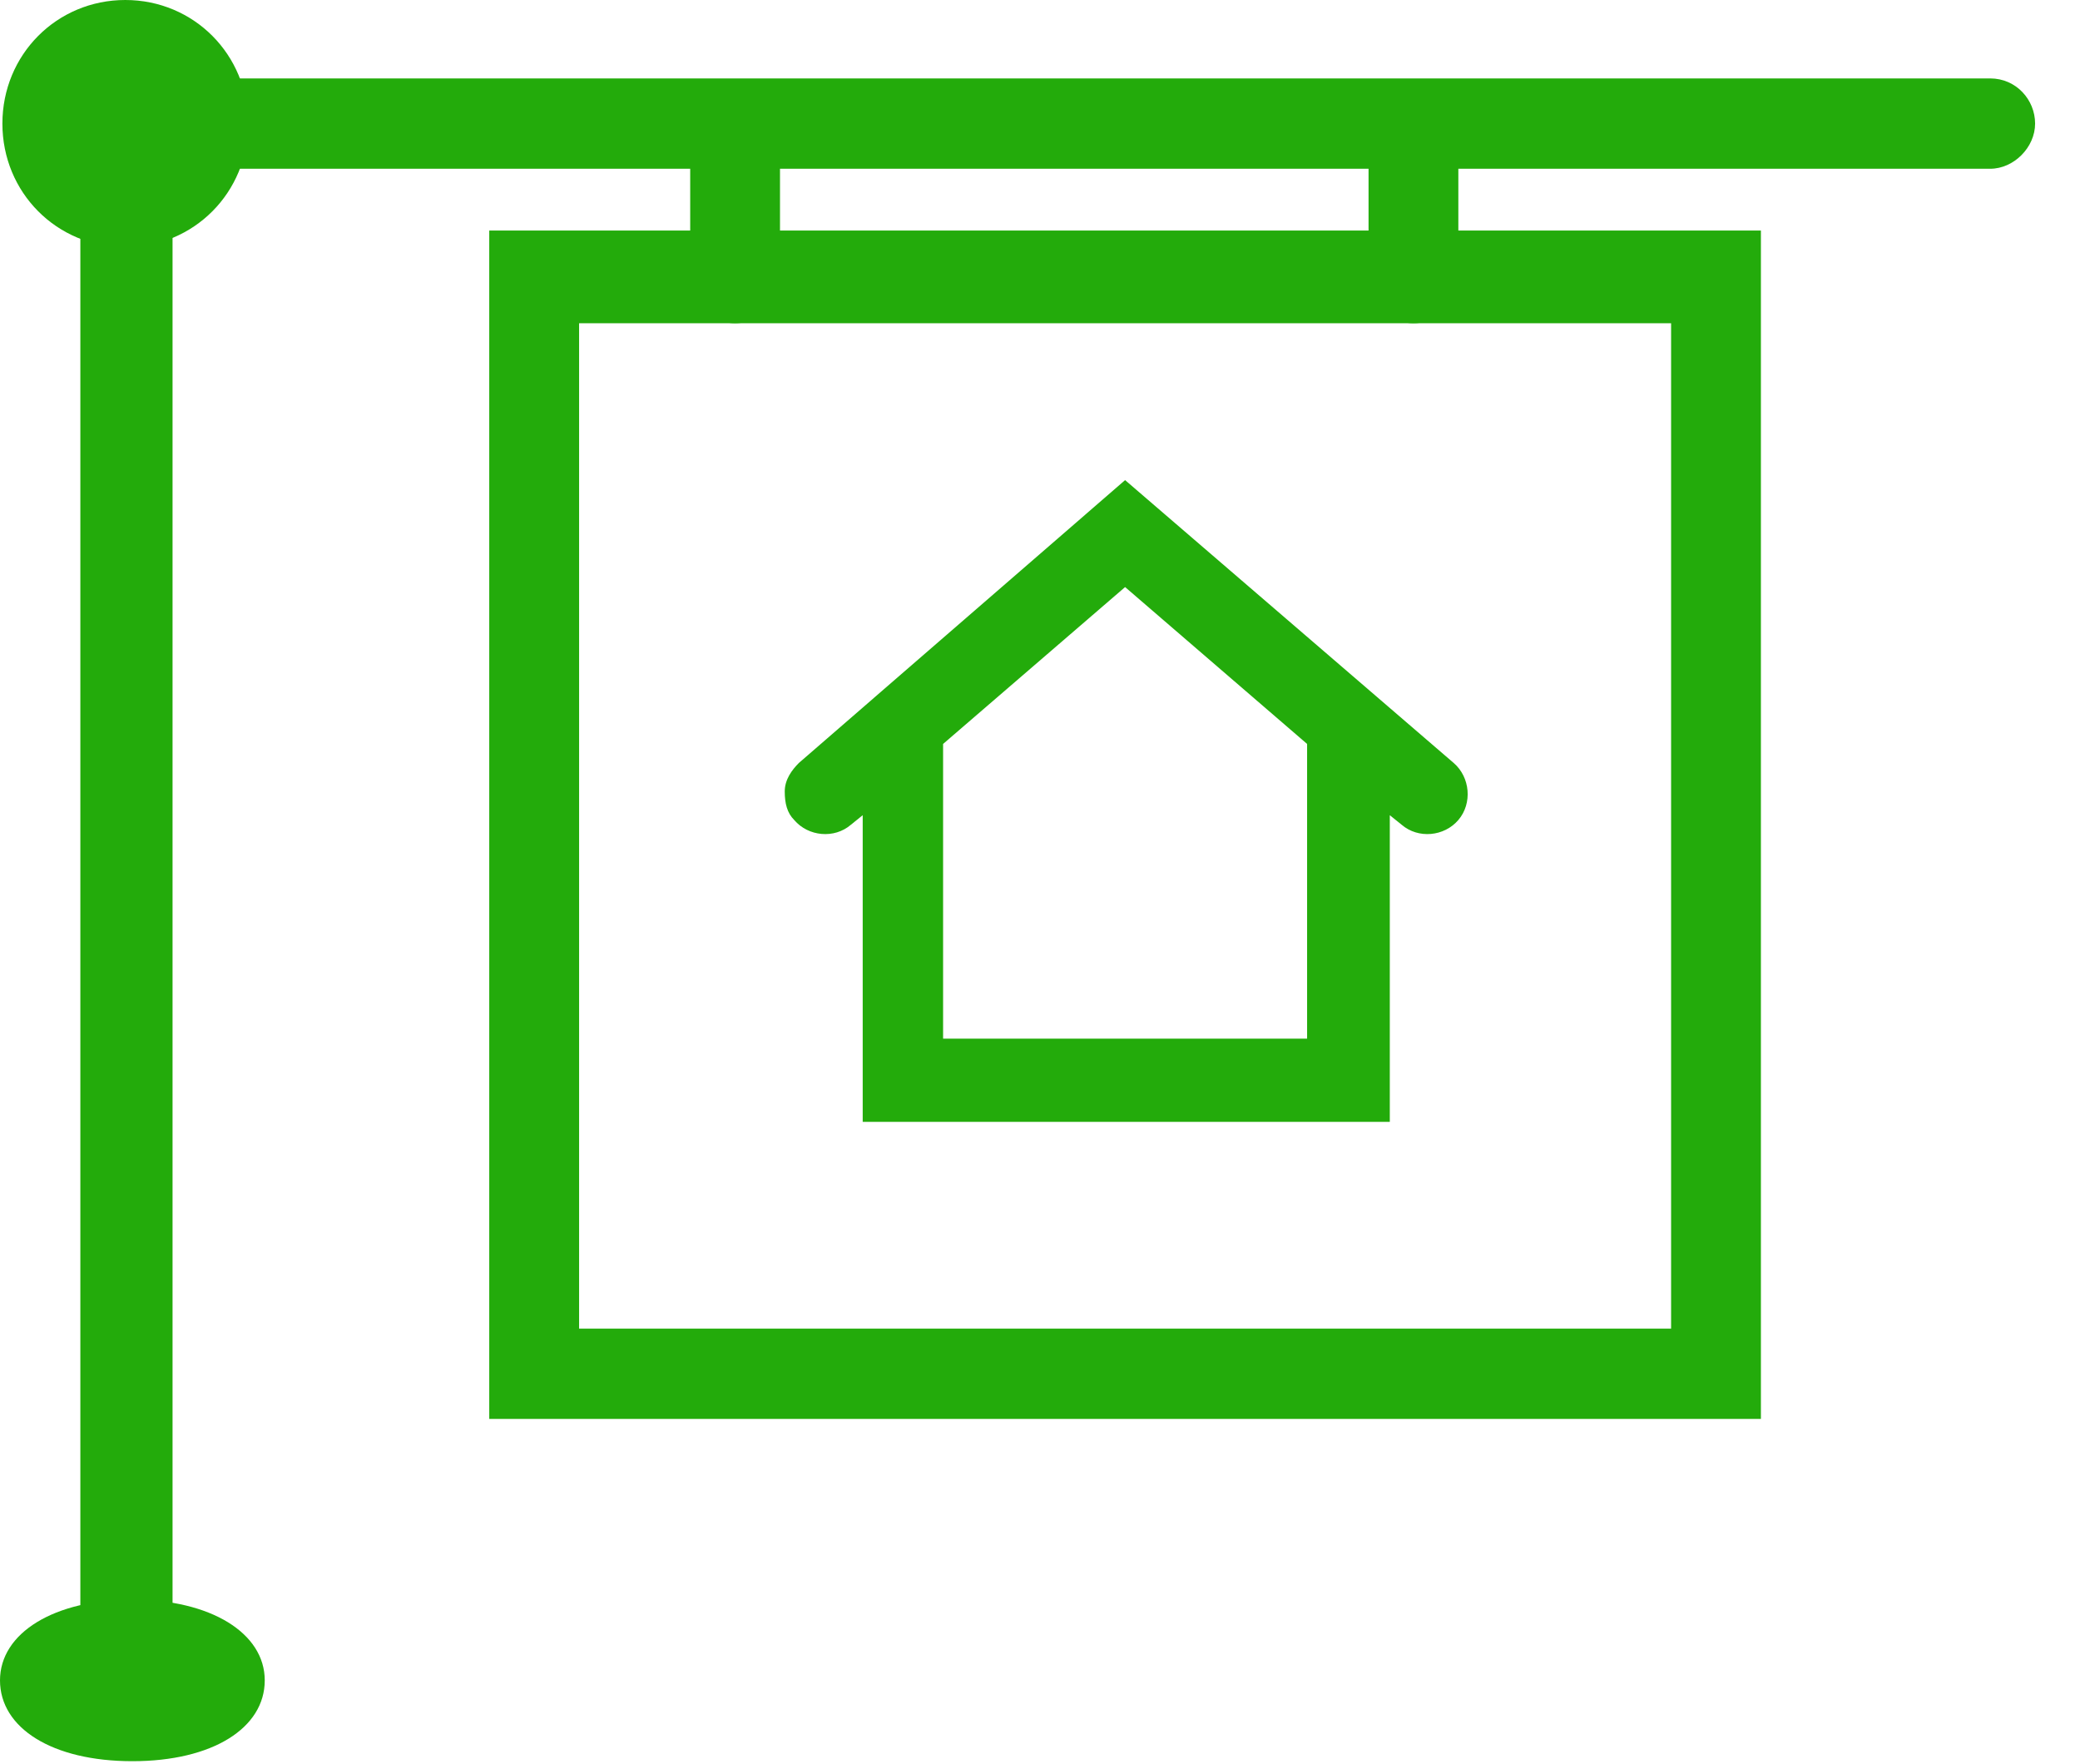
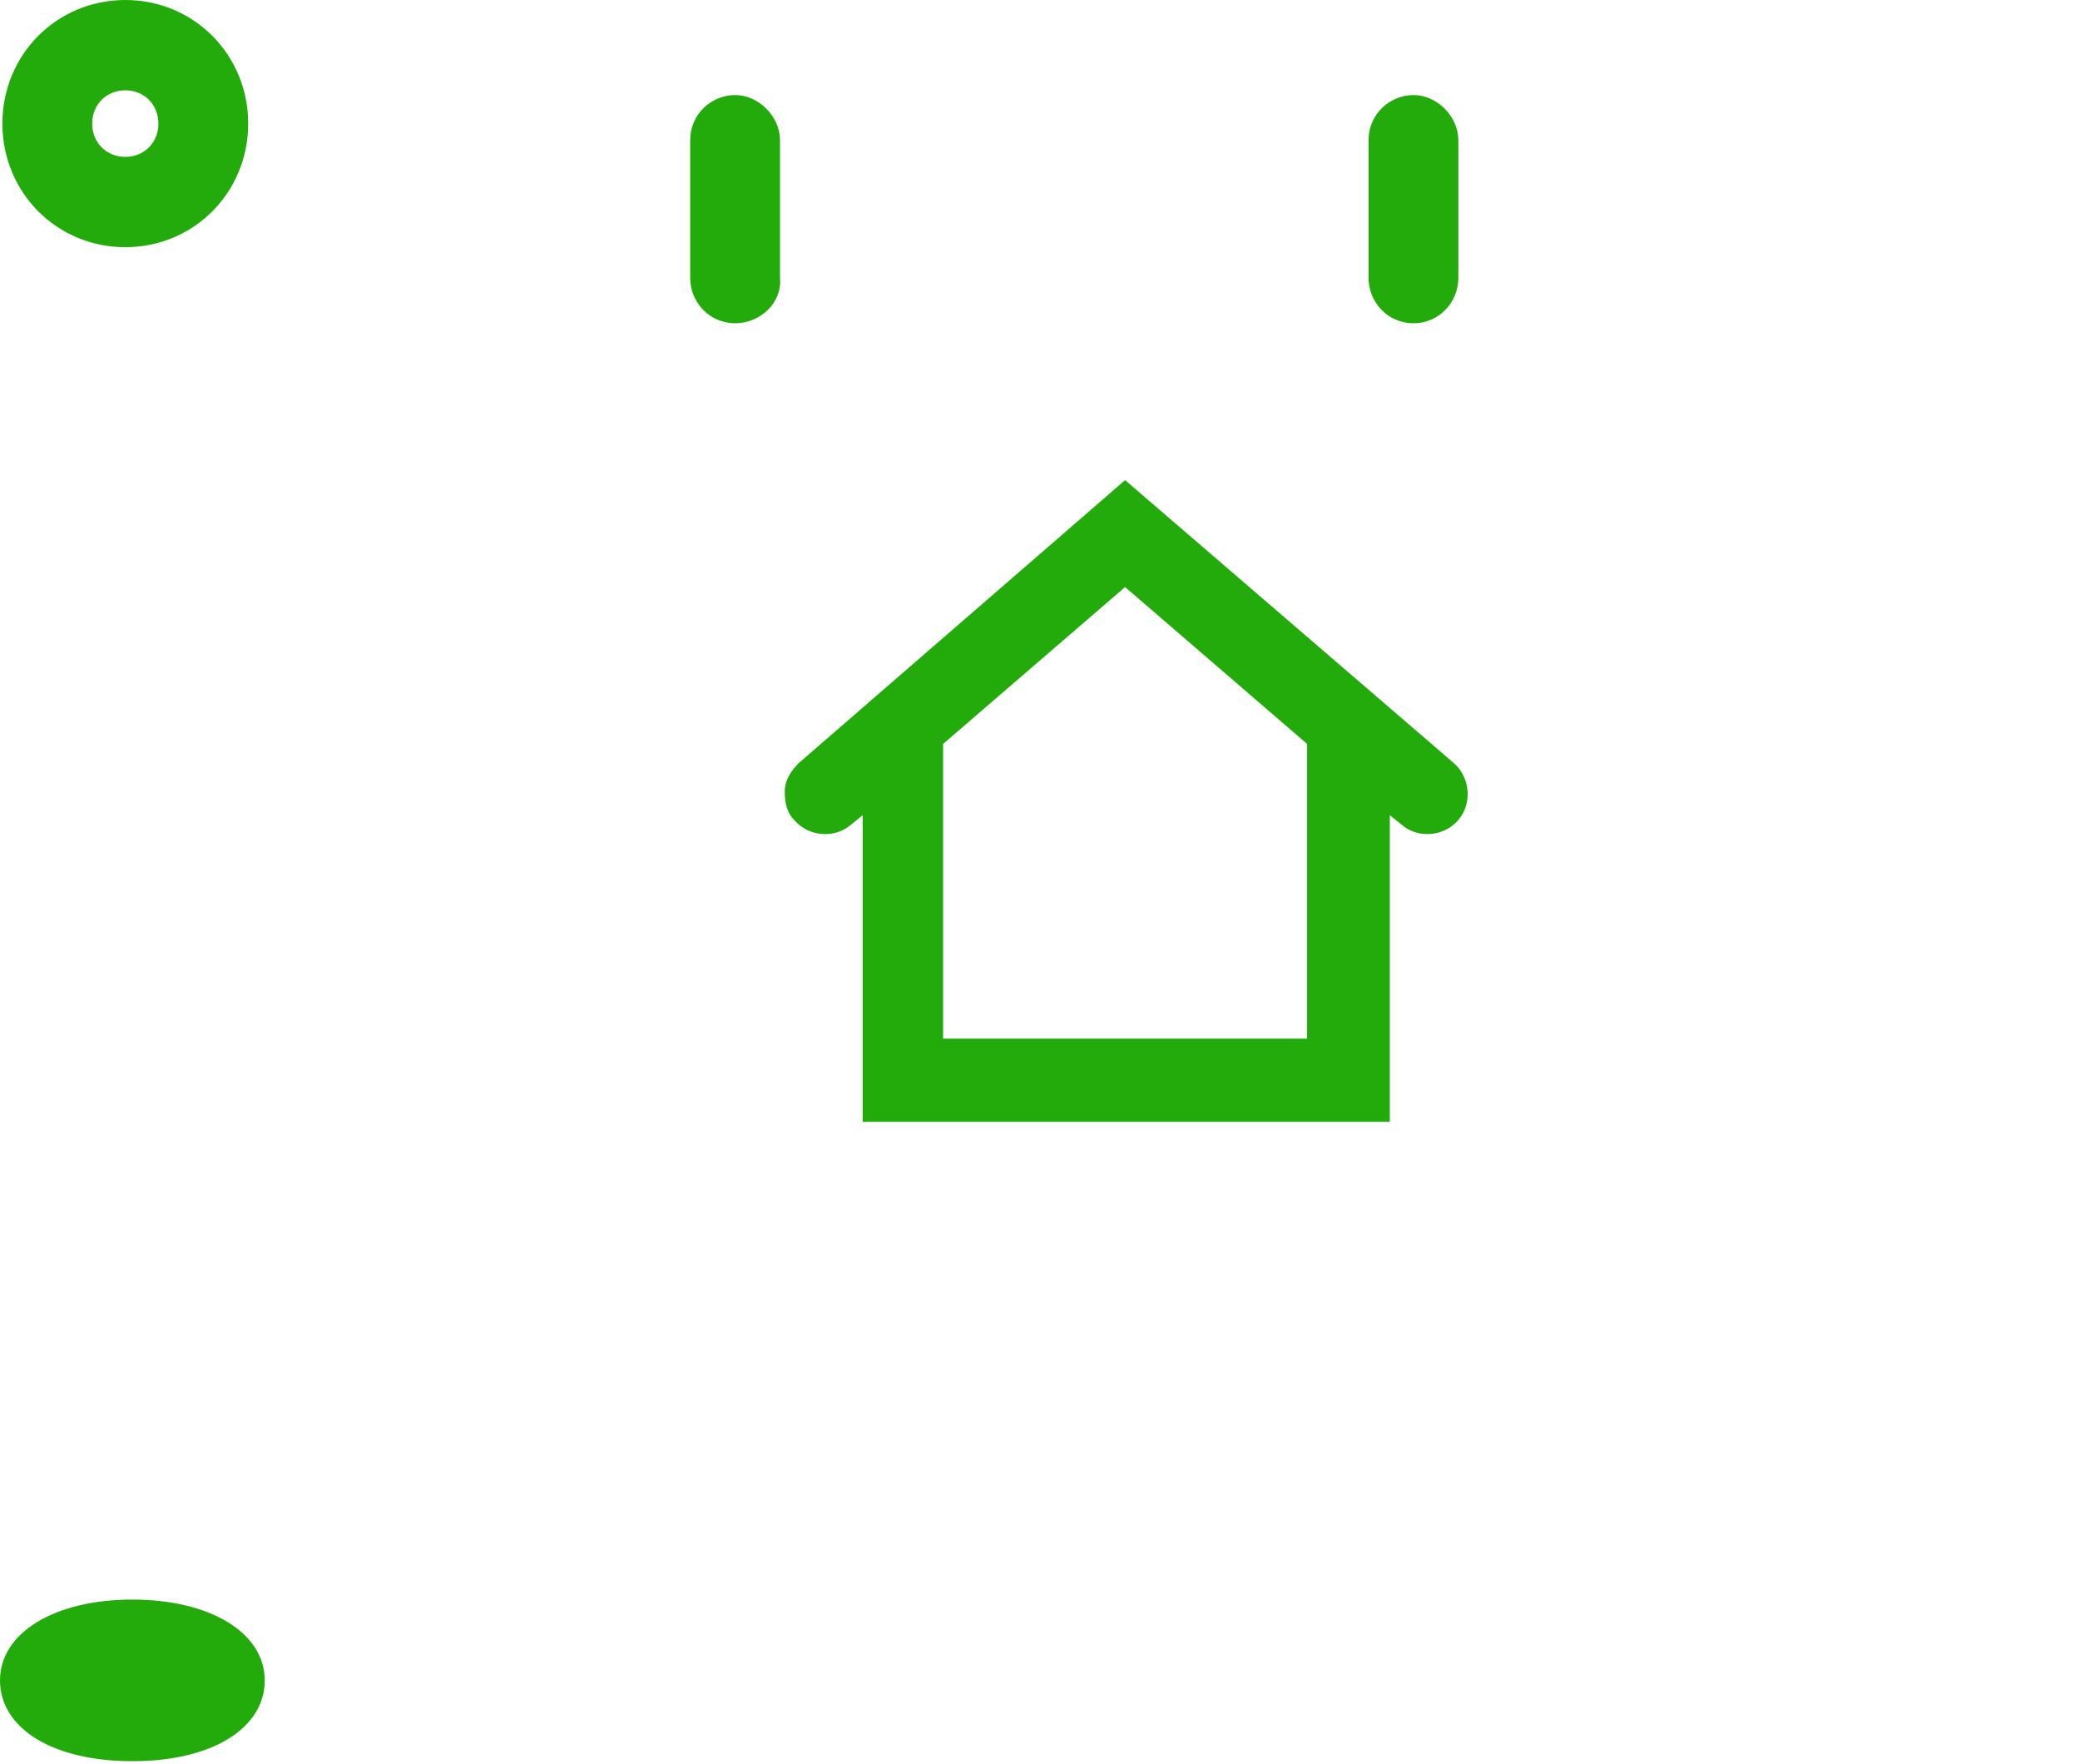
<svg xmlns="http://www.w3.org/2000/svg" width="46" height="39" viewBox="0 0 46 39" fill="none">
  <path d="M32.148 16.871L24.882 10.617L17.668 16.871C17.511 17.029 17.355 17.239 17.355 17.502C17.355 17.765 17.407 17.975 17.564 18.133C17.877 18.5 18.452 18.553 18.818 18.238L19.079 18.027V24.808H30.736V18.027L30.998 18.238C31.364 18.553 31.939 18.5 32.252 18.133C32.566 17.765 32.514 17.186 32.148 16.871ZM24.882 12.982L28.907 16.451V22.968H20.857V16.451L24.882 12.982Z" fill="rgba(35,171,11,1)" />
-   <path d="M38.943 31.377H10.82V5.098H38.943V31.377ZM12.807 29.38H36.957V7.148H12.807V29.38Z" fill="rgba(35,171,11,1)" />
-   <path d="M2.771 38.473C2.196 38.473 1.777 38 1.777 37.474V1.734H44.014C44.589 1.734 45.007 2.207 45.007 2.733C45.007 3.259 44.536 3.732 44.014 3.732H3.816V37.474C3.764 38 3.346 38.473 2.771 38.473Z" fill="rgba(35,171,11,1)" />
  <path d="M16.257 7.148C15.682 7.148 15.264 6.675 15.264 6.149V3.101C15.264 2.523 15.734 2.102 16.257 2.102C16.78 2.102 17.25 2.575 17.25 3.101V6.149C17.302 6.675 16.832 7.148 16.257 7.148Z" fill="rgba(35,171,11,1)" />
  <path d="M31.259 7.148C30.684 7.148 30.266 6.675 30.266 6.149V3.101C30.266 2.523 30.736 2.102 31.259 2.102C31.782 2.102 32.252 2.575 32.252 3.101V6.149C32.252 6.675 31.834 7.148 31.259 7.148Z" fill="rgba(35,171,11,1)" />
  <path d="M2.927 38.946C1.15 38.946 0 38.21 0 37.159C0 36.108 1.202 35.372 2.927 35.372C4.652 35.372 5.855 36.108 5.855 37.159C5.855 38.21 4.705 38.946 2.927 38.946Z" fill="rgba(35,171,11,1)" />
  <path d="M2.771 5.466C1.255 5.466 0.053 4.257 0.053 2.733C0.053 1.209 1.255 0 2.771 0C4.287 0 5.489 1.209 5.489 2.733C5.489 4.257 4.287 5.466 2.771 5.466ZM2.771 1.997C2.353 1.997 2.039 2.313 2.039 2.733C2.039 3.154 2.353 3.469 2.771 3.469C3.189 3.469 3.503 3.154 3.503 2.733C3.503 2.313 3.189 1.997 2.771 1.997Z" fill="rgba(35,171,11,1)" />
</svg>